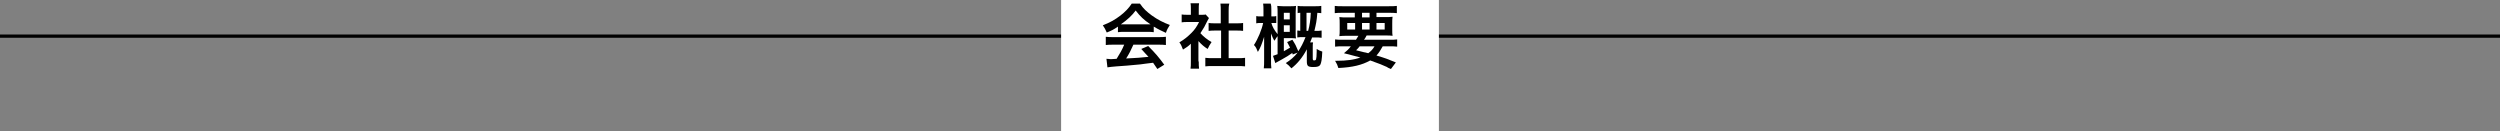
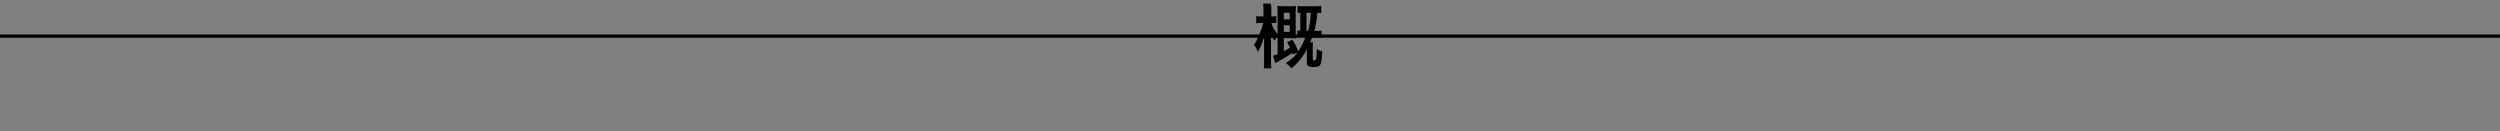
<svg xmlns="http://www.w3.org/2000/svg" version="1.1" id="レイヤー_1" x="0px" y="0px" width="761px" height="40px" viewBox="0 0 761 40" style="enable-background:new 0 0 761 40;" xml:space="preserve">
  <rect x="0" y="0" width="761" height="40" fill="#808080" stroke="none" />
  <style type="text/css">
	.st0{fill:none;stroke:#000000;stroke-width:0.992;stroke-miterlimit:10;}
	.st1{fill:#FFFFFF;}
</style>
  <line class="st0" x1="-7.5" y1="11" x2="768.5" y2="11" />
-   <rect x="323" y="-5" class="st1" width="115" height="50" />
  <g>
-     <path d="M340.3,8.1c-1.3,0.9-1.9,1.2-3.4,1.8c-0.4-0.9-0.7-1.5-1.2-2.2c2.3-0.9,3.7-1.7,5.4-3c1.4-1.1,2.5-2.2,3.4-3.6h2.5   c1.1,1.6,2,2.4,3.6,3.6c1.8,1.3,3.6,2.2,5.5,2.9c-0.6,0.9-0.9,1.5-1.2,2.4c-1.3-0.6-2.2-1-3.7-1.9v1.7c-0.6-0.1-1.1-0.1-1.9-0.1   h-7.2c-0.6,0-1.3,0-1.8,0.1V8.1z M339.1,13.6c-1.1,0-1.8,0-2.5,0.1v-2.5c0.7,0.1,1.5,0.1,2.5,0.1h13.3c1,0,1.8,0,2.5-0.1v2.5   c-0.7-0.1-1.4-0.1-2.5-0.1h-7.4c-0.7,1.6-1.3,2.8-2.2,4.2c3.8-0.2,3.8-0.2,6.8-0.5c-0.7-0.7-1-1.1-2.2-2.4l2.1-0.9   c2.3,2.3,3.2,3.4,4.9,5.7l-2.1,1.3c-0.7-1-0.9-1.3-1.3-1.9c-1.8,0.2-3.1,0.4-3.9,0.5c-2.1,0.2-6.4,0.6-7.2,0.6   c-1.2,0.1-2.3,0.2-2.8,0.3l-0.3-2.6c0.6,0,0.9,0.1,1.2,0.1c0.1,0,0.8,0,1.9-0.1c1-1.6,1.7-2.8,2.3-4.3H339.1z M349.3,7.4   c0.3,0,0.5,0,0.9,0c-2-1.3-3.2-2.5-4.5-4.2c-1.1,1.5-2.5,2.8-4.5,4.2c0.4,0,0.5,0,0.9,0H349.3z" />
-     <path d="M364.9,18.7c0,1,0,1.5,0.1,2.2h-2.6c0.1-0.6,0.1-1.2,0.1-2.2v-5.4c-0.8,0.8-1.3,1.1-2.4,1.8c-0.3-0.8-0.6-1.6-1.1-2.2   c1.5-0.9,2.5-1.7,3.7-2.9c1-1,1.6-1.9,2.3-3.3h-3.5c-0.8,0-1.2,0-1.8,0.1V4.4c0.5,0.1,1,0.1,1.7,0.1h1.1V2.6c0-0.6,0-1.1-0.1-1.6   h2.6c-0.1,0.5-0.1,1-0.1,1.7v1.8h0.9c0.7,0,1,0,1.2-0.1l1,1.1c-0.2,0.3-0.3,0.5-0.5,0.9c-0.7,1.5-1.1,2.2-2.1,3.7   c1,1.1,2,1.9,3.4,2.7c-0.5,0.7-0.8,1.3-1.2,2.1c-1.1-0.7-1.8-1.3-2.8-2.4V18.7z M374,17.7h2.6c1.1,0,1.8,0,2.4-0.1v2.6   c-0.7-0.1-1.6-0.1-2.4-0.1h-7.3c-0.9,0-1.7,0-2.4,0.1v-2.6c0.7,0.1,1.4,0.1,2.5,0.1h2.3V9.3H370c-0.7,0-1.4,0-2.1,0.1V7   c0.6,0.1,1.2,0.1,2.1,0.1h1.6V3.3c0-0.9,0-1.4-0.1-2.2h2.7C374,1.9,374,2.4,374,3.3v3.8h2.3c1,0,1.5,0,2.1-0.1v2.4   c-0.7-0.1-1.3-0.1-2.1-0.1H374V17.7z" />
    <path d="M393.5,16.6c-0.1-0.2-0.1-0.3-0.1-0.5c-1.1,0.8-1.8,1.2-3.4,2.1c-1.1,0.6-1.2,0.7-1.8,1l-0.7-2.2c0.6-0.2,0.8-0.3,1.4-0.5   V11c-0.2,0.3-0.3,0.4-0.4,0.5c-0.4,0.7-0.4,0.7-0.6,0.9c-0.4-0.7-0.6-1.2-1-2.2c0,0.4,0,0.4,0,1c0,0.2,0,1,0,1.6v5.4   c0,1,0,1.9,0.1,2.6h-2.3c0.1-0.7,0.1-1.6,0.1-2.6v-4.5l0-1.1c0-0.3,0-0.5,0-0.7c0-0.2,0-0.4,0-0.7c-0.7,2.2-1.1,3.3-1.9,4.6   c-0.4-1-0.6-1.5-1.2-2.1c1.2-1.8,2.4-4.7,2.8-6.7h-0.7c-0.6,0-1,0-1.4,0.1V4.9c0.4,0.1,0.8,0.1,1.4,0.1h0.8V3.3c0-1,0-1.6-0.1-2.2   h2.3C387,1.7,387,2.3,387,3.2V5h0.2c0.6,0,0.9,0,1.3-0.1v2.1C388.1,7,387.7,7,387.2,7H387c0.3,1.1,0.9,2.2,1.9,3.4V3.9   c0-0.9,0-1.5-0.1-2.1c0.4,0,1,0.1,1.7,0.1h2.3c0.7,0,1.2,0,1.7-0.1c0,0.4-0.1,1.1-0.1,2v6.1c0,1,0,1.4,0.1,1.8   c-0.3,0-0.7-0.1-1.4-0.1h-2.3v4c0.7-0.4,1.2-0.7,1.9-1.1c-0.3-0.6-0.5-0.9-0.9-1.7l1.6-0.7c1,1.6,1,1.6,1.8,3.5   c0.8-1.2,1.5-2.5,2.2-4.3h-0.6c-0.8,0-1.4,0-1.9,0.1V9.3c0.4,0,0.5,0,0.9,0.1V3.9c-0.4,0-0.5,0-0.8,0.1V1.8c0.6,0.1,1,0.1,1.9,0.1   h3.4c0.7,0,1.3,0,1.9-0.1V4c-0.5,0-0.7-0.1-1.2-0.1c-0.2,2.5-0.4,3.4-0.9,5.5h0.2c0.9,0,1.4,0,2-0.1v2.2c-0.6-0.1-1.1-0.1-2.1-0.1   h-0.8c-0.3,0.7-0.3,0.9-0.6,1.5h0.9c-0.1,0.4-0.1,0.8-0.1,1.3v3.6c0,0.4,0.1,0.6,0.4,0.6c0.3,0,0.5-0.1,0.6-0.3   c0.1-0.3,0.2-1.1,0.2-2.4c0-0.2,0-0.5,0-0.8c0.6,0.4,1.1,0.6,1.7,0.8c-0.1,2.5-0.3,3.4-0.6,4c-0.3,0.5-0.8,0.7-2.1,0.7   c-1.7,0-2-0.3-2-1.8V15c-1.3,2.5-2.9,4.4-4.7,5.8c-0.6-0.7-1-1.1-1.7-1.6c1.4-0.9,2.6-1.9,3.6-3.2L393.5,16.6z M392.6,5.9v-2h-1.8   v2H392.6z M390.8,9.7h1.8v-2h-1.8V9.7z M398.2,9.4c0.5-1.9,0.7-3.2,0.8-5.5h-1.3v5.5H398.2z" />
-     <path d="M412.7,12.2c0.3-0.5,0.5-0.8,0.8-1.3h-3.3c-1.1,0-1.8,0-2.5,0.1c0.1-0.6,0.1-1.1,0.1-2.1V7.4c0-1,0-1.5-0.1-2.2   c0.7,0.1,1.4,0.1,2.4,0.1h2.3V3.9h-3.6c-1,0-1.8,0-2.5,0.1V1.8c0.6,0.1,1.4,0.1,2.6,0.1h13.6c1.2,0,2.1,0,2.7-0.1V4   c-0.7-0.1-1.5-0.1-2.5-0.1H419v1.3h2.5c1.1,0,1.8,0,2.4-0.1c-0.1,0.6-0.1,1.1-0.1,2.2v1.5c0,1.1,0,1.6,0.1,2.1   c-0.5-0.1-1.2-0.1-2.4-0.1H416c-0.4,0.8-0.5,0.9-0.8,1.3h7.6c1.2,0,1.9,0,2.5-0.1v2.2c-0.7-0.1-1.4-0.1-2.5-0.1h-1.9   c-0.6,1.1-1.1,1.9-1.9,2.8c2.7,0.8,3.5,1.1,5.9,2.1l-1.5,2c-0.5-0.2-1-0.4-1.2-0.6c-1.8-0.8-1.8-0.8-5.1-2   c-2.5,1.4-5.4,2.1-9.7,2.3c-0.3-0.9-0.4-1.2-1-2.2c0.2,0,0.4,0,0.5,0c3,0,5.3-0.3,7.2-1c-2.5-0.7-2.8-0.7-5-1.3   c1-0.8,1.4-1.2,2.1-2.1h-2.3c-1,0-1.8,0-2.5,0.1V12c0.6,0.1,1.3,0.1,2.5,0.1H412.7z M410.1,7v2h2.4V7H410.1z M413.8,14.2   c-0.3,0.4-0.5,0.6-1,1.1c0.7,0.2,0.7,0.2,2.4,0.6c0.2,0,0.5,0.1,1.3,0.3c0.8-0.6,1.4-1.2,1.9-2.1H413.8z M414.6,5.3h2.3V3.9h-2.3   V5.3z M414.6,9h2.3V7h-2.3V9z M419,9h2.5V7H419V9z" />
  </g>
</svg>